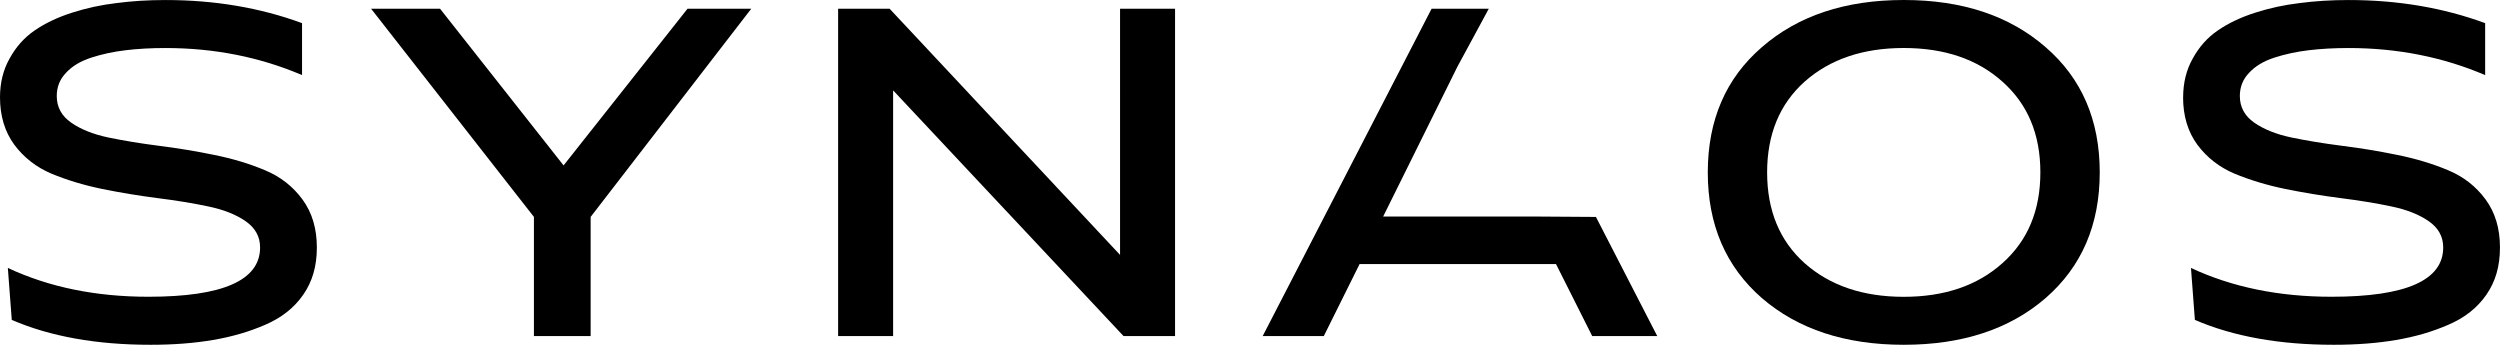
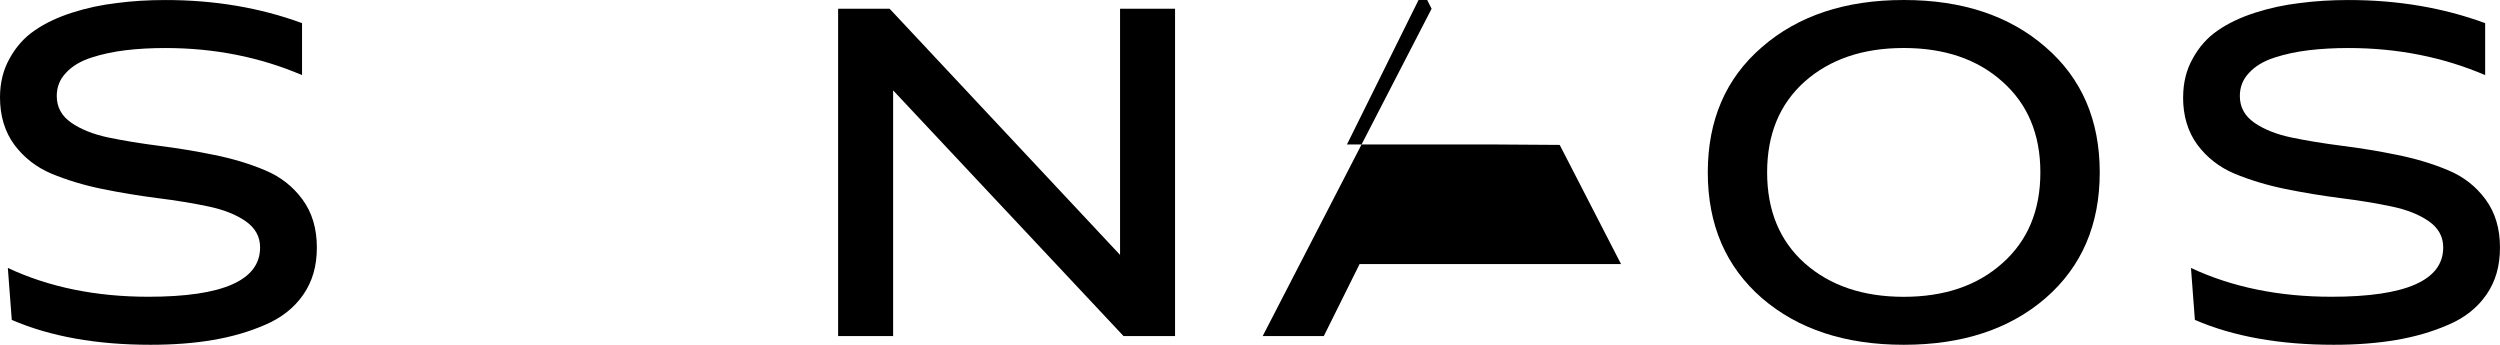
<svg xmlns="http://www.w3.org/2000/svg" id="Ebene_1" viewBox="0 0 821.9 113.36">
  <path d="M0,32c0-4.78,1.05-9.04,3.16-12.77,2.1-3.83,4.83-6.89,8.18-9.18,3.44-2.39,7.56-4.35,12.34-5.88,4.78-1.53,9.66-2.58,14.64-3.16,5.07-.67,10.43-1,16.07-1,16.17,0,31.14,2.53,44.91,7.6v17.08c-13.87-5.93-28.84-8.9-44.91-8.9-4.69,0-9.04.24-13.06.72-4.02.48-7.8,1.29-11.34,2.44-3.54,1.15-6.31,2.82-8.32,5.02-2.01,2.1-3.01,4.64-3.01,7.6,0,3.64,1.58,6.55,4.74,8.75,3.16,2.2,7.22,3.83,12.2,4.88,5.07,1.05,10.62,1.96,16.64,2.73,6.12.77,12.2,1.77,18.22,3.01,6.12,1.24,11.67,2.92,16.64,5.02,5.07,2.1,9.18,5.31,12.34,9.61,3.16,4.3,4.73,9.57,4.73,15.78s-1.48,11.19-4.45,15.5c-2.97,4.3-7.13,7.61-12.48,9.9-5.26,2.3-11,3.97-17.22,5.02-6.12,1.05-12.96,1.58-20.52,1.58-17.79,0-33-2.73-45.63-8.18l-1.29-17.08c13.49,6.31,28.89,9.47,46.2,9.47,24.49,0,36.73-5.4,36.73-16.21,0-3.54-1.58-6.41-4.73-8.61-3.16-2.2-7.27-3.83-12.34-4.88-4.97-1.05-10.52-1.96-16.64-2.73-6.03-.77-12.1-1.77-18.22-3.01-6.03-1.24-11.57-2.92-16.64-5.02-4.97-2.1-9.04-5.26-12.2-9.47C1.58,43.33,0,38.12,0,32Z" />
-   <path d="M122,2.87h22.67l40.61,51.51L226.03,2.87h20.95l-52.8,68.44v39.17h-18.65v-39.17L122,2.87Z" />
  <path d="M275.54,110.49V2.87h16.93l75.76,80.93V2.87h18.08v107.62h-16.93l-75.76-80.78v80.78h-18.08Z" />
  <path d="M579.24,98c-11.86-10.33-17.79-24.11-17.79-41.32s5.93-30.95,17.79-41.18c11.86-10.33,27.4-15.5,46.64-15.5s34.77,5.17,46.63,15.5c11.86,10.24,17.8,23.96,17.8,41.18s-5.93,30.99-17.8,41.32c-11.86,10.24-27.4,15.35-46.63,15.35s-34.77-5.12-46.64-15.35ZM593.3,26.83c-8.23,7.37-12.34,17.31-12.34,29.85s4.11,22.48,12.34,29.85c8.32,7.37,19.18,11.05,32.57,11.05s24.2-3.68,32.43-11.05c8.32-7.37,12.49-17.31,12.49-29.85s-4.17-22.48-12.49-29.85c-8.22-7.37-19.04-11.05-32.43-11.05s-24.25,3.68-32.57,11.05Z" />
  <path d="M717.73,32c0-4.78,1.05-9.04,3.16-12.77,2.1-3.83,4.83-6.89,8.18-9.18,3.44-2.39,7.56-4.35,12.34-5.88,4.78-1.53,9.66-2.58,14.63-3.16,5.07-.67,10.43-1,16.07-1,16.16,0,31.13,2.53,44.91,7.6v17.08c-13.87-5.93-28.84-8.9-44.91-8.9-4.69,0-9.04.24-13.06.72-4.02.48-7.8,1.29-11.34,2.44-3.54,1.15-6.31,2.82-8.33,5.02-2.01,2.1-3.01,4.64-3.01,7.6,0,3.64,1.58,6.55,4.73,8.75,3.16,2.2,7.23,3.83,12.2,4.88,5.07,1.05,10.62,1.96,16.65,2.73,6.12.77,12.2,1.77,18.22,3.01,6.12,1.24,11.67,2.92,16.65,5.02,5.07,2.1,9.18,5.31,12.34,9.61,3.16,4.3,4.73,9.57,4.73,15.78s-1.48,11.19-4.44,15.5c-2.97,4.3-7.13,7.61-12.49,9.9-5.26,2.3-11,3.97-17.22,5.02-6.12,1.05-12.96,1.58-20.52,1.58-17.79,0-33-2.73-45.63-8.18l-1.29-17.08c13.49,6.31,28.89,9.47,46.2,9.47,24.49,0,36.73-5.4,36.73-16.21,0-3.54-1.58-6.41-4.73-8.61-3.16-2.2-7.27-3.83-12.34-4.88-4.98-1.05-10.53-1.96-16.65-2.73-6.02-.77-12.1-1.77-18.22-3.01-6.03-1.24-11.57-2.92-16.65-5.02-4.98-2.1-9.04-5.26-12.2-9.47-3.16-4.3-4.73-9.52-4.73-15.64Z" />
-   <path d="M470.65,2.87l-55.53,107.62h20.09l11.77-23.68h64.57l11.91,23.68h21.38l-20.16-39.17-20.88-.14h-49.07l24.39-49.22,10.33-19.08h-18.8Z" />
+   <path d="M470.65,2.87l-55.53,107.62h20.09l11.77-23.68h64.57h21.38l-20.16-39.17-20.88-.14h-49.07l24.39-49.22,10.33-19.08h-18.8Z" />
</svg>